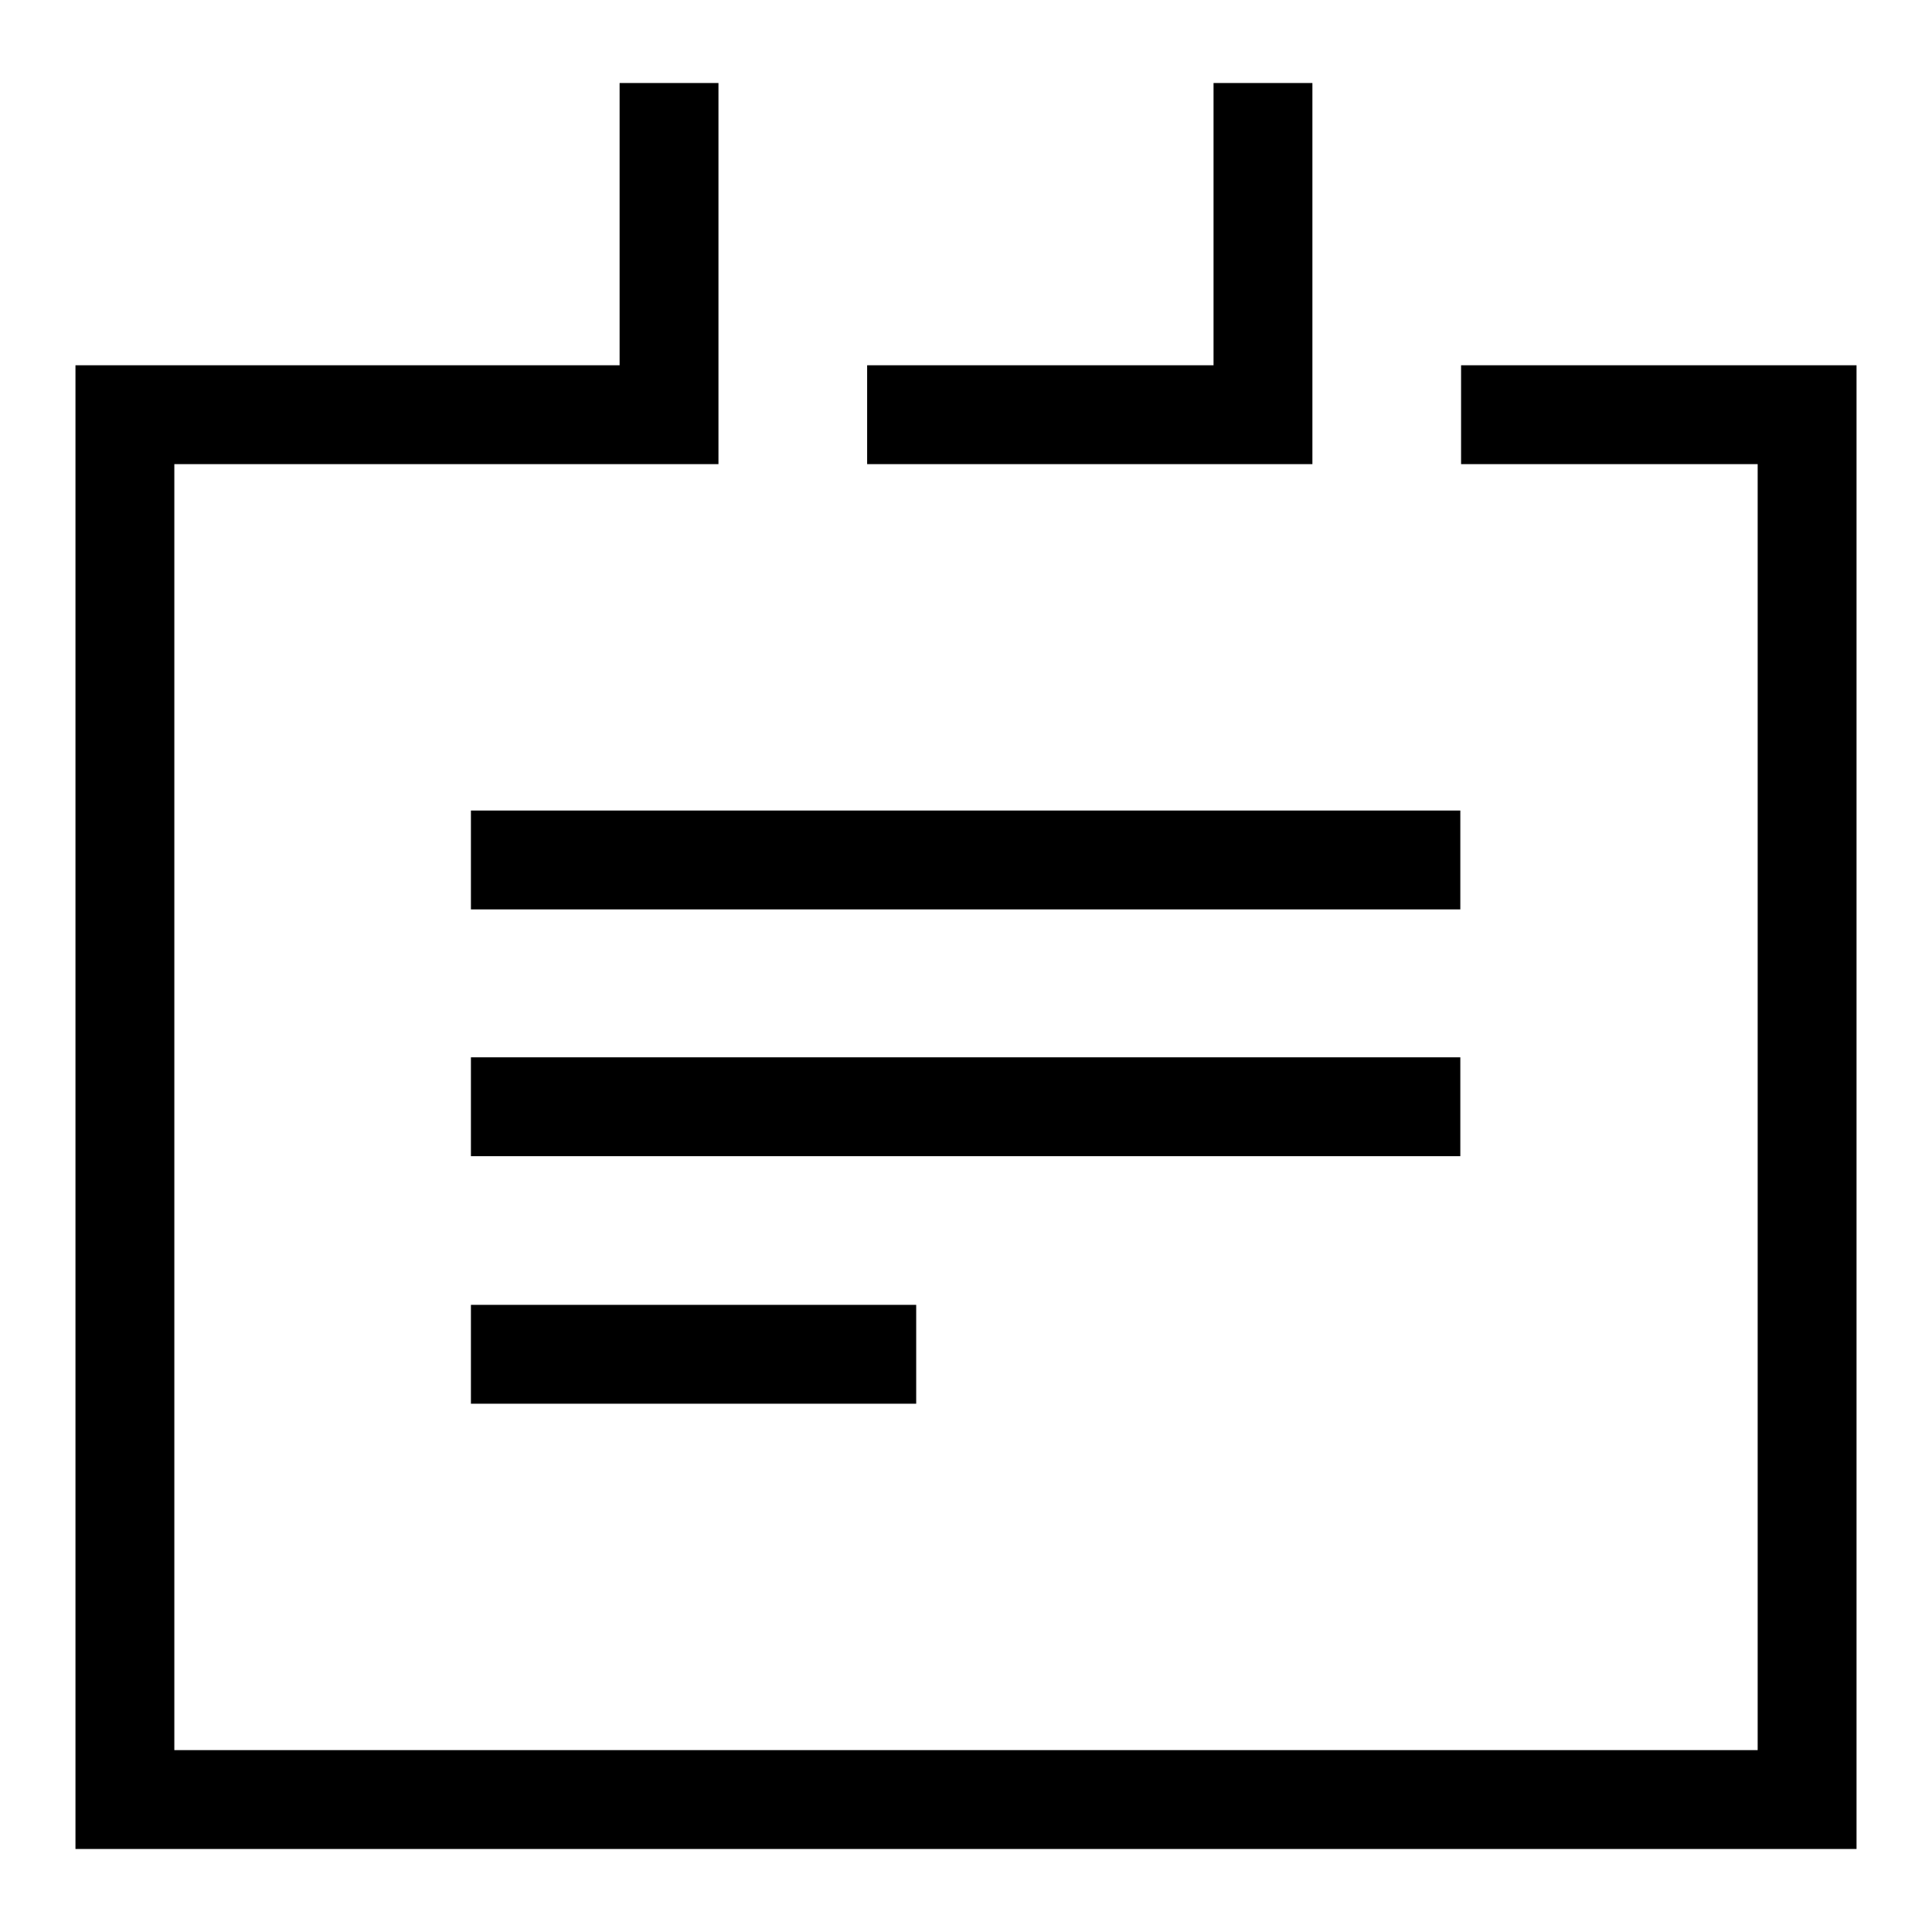
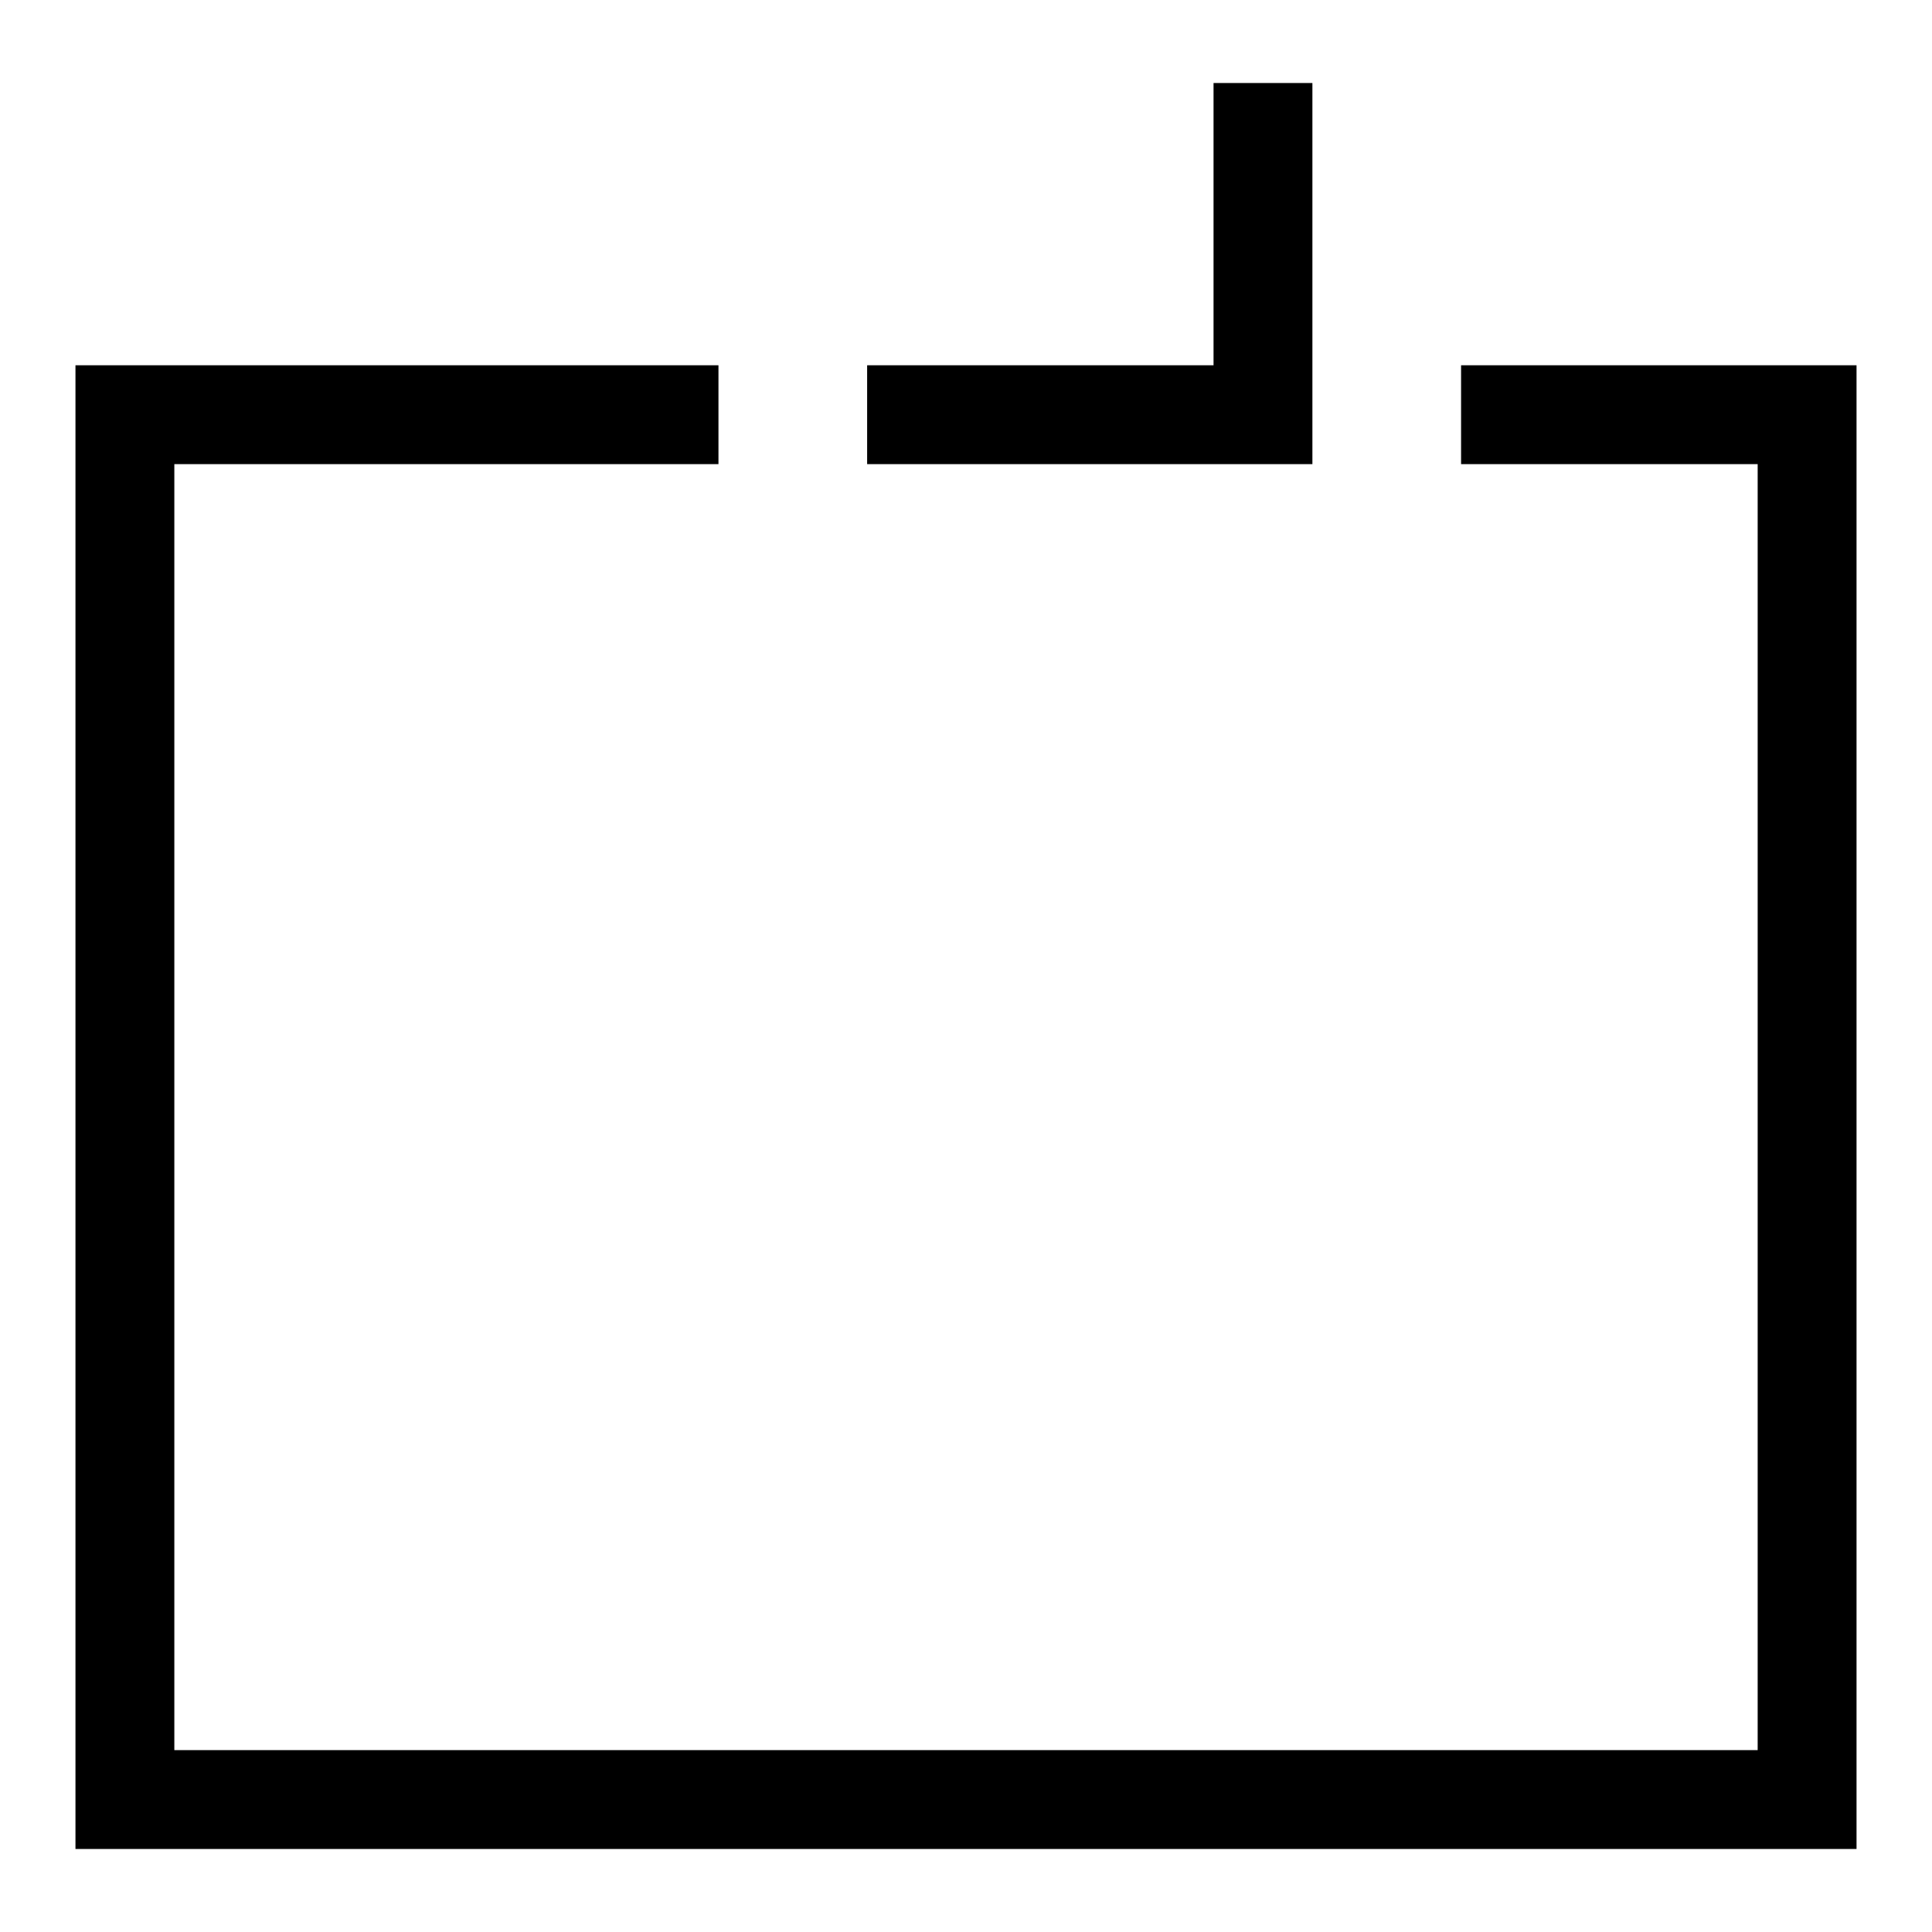
<svg xmlns="http://www.w3.org/2000/svg" version="1.1" x="0px" y="0px" viewBox="0 0 256 256" enable-background="new 0 0 256 256" xml:space="preserve">
  <g>
    <path fill="#000000" d="M173.9,54.9V11h-13.1v37.4h-45.9v13.1h59V54.9z" />
-     <path fill="#000000" d="M193.6,48.4v13.1h39.3v170.4H23.1V61.5h72.1V11H82.1v37.4H10V245h236V48.4H193.6z" />
-     <path fill="#000000" d="M62.4,107.4h131.1v13.1H62.4V107.4z M62.4,140.1h131.1v13.1H62.4V140.1z M62.4,172.9h59V186h-59V172.9z" />
+     <path fill="#000000" d="M193.6,48.4v13.1h39.3v170.4H23.1V61.5h72.1V11v37.4H10V245h236V48.4H193.6z" />
  </g>
</svg>